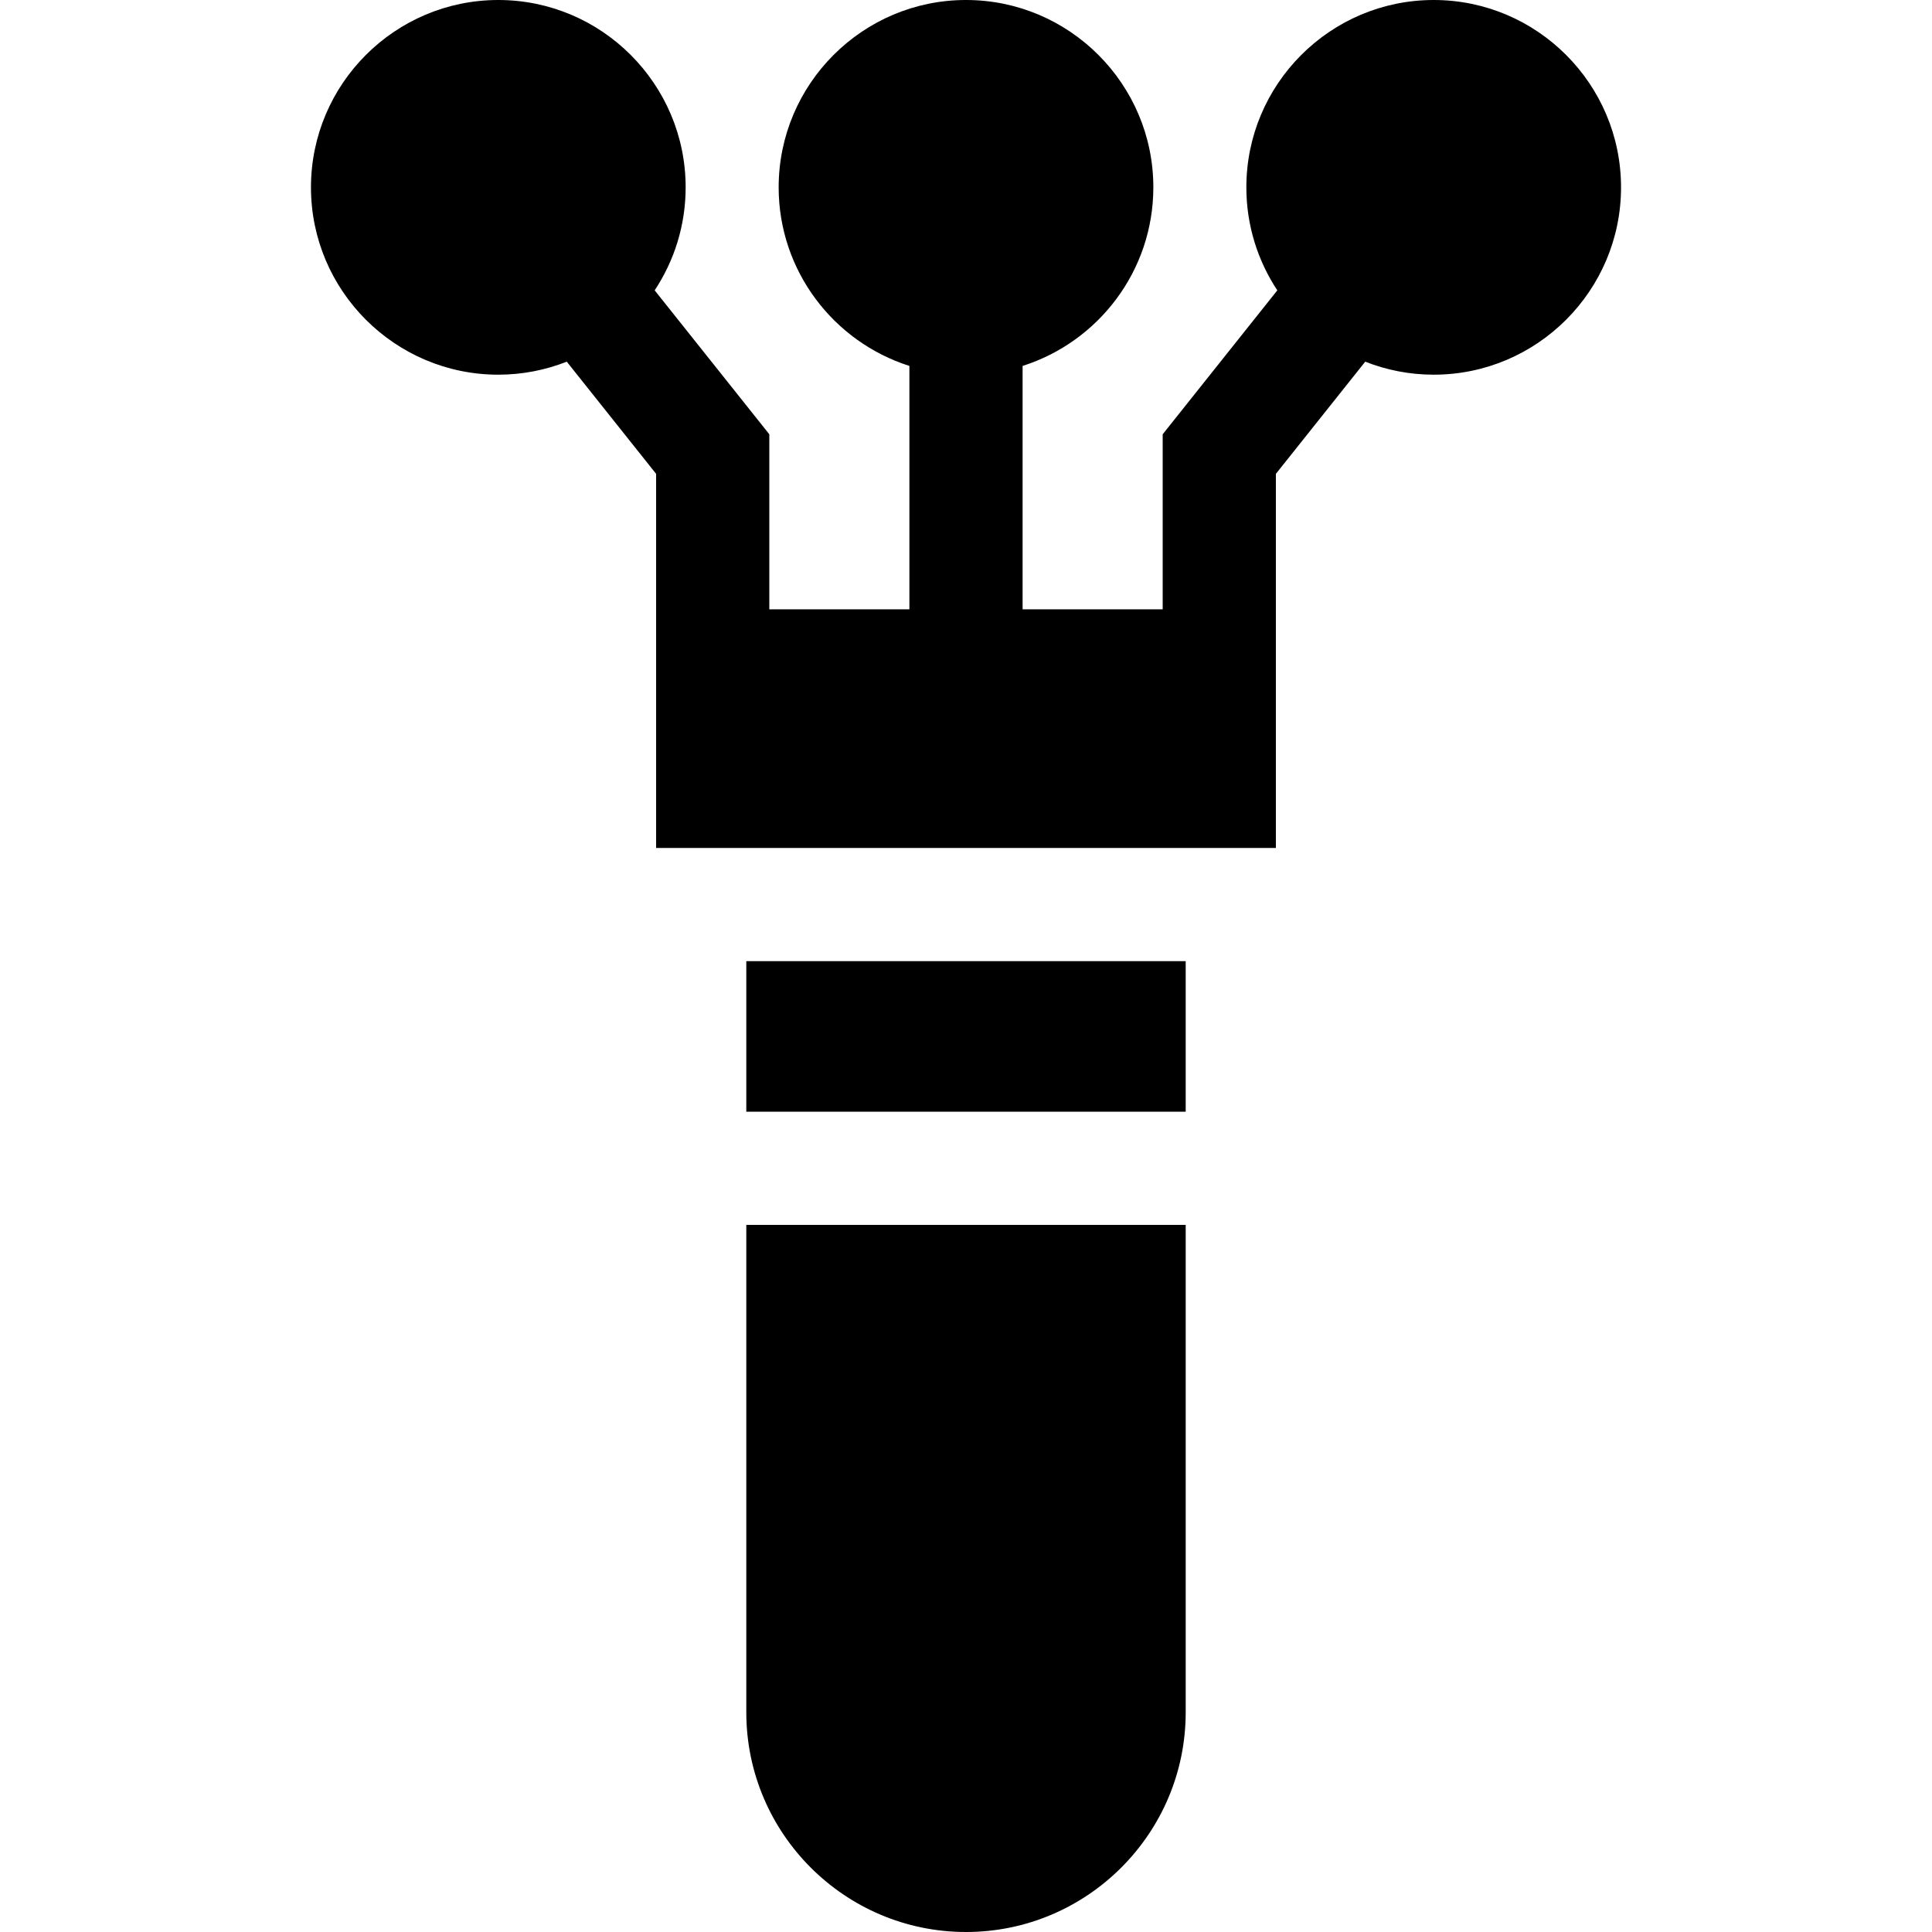
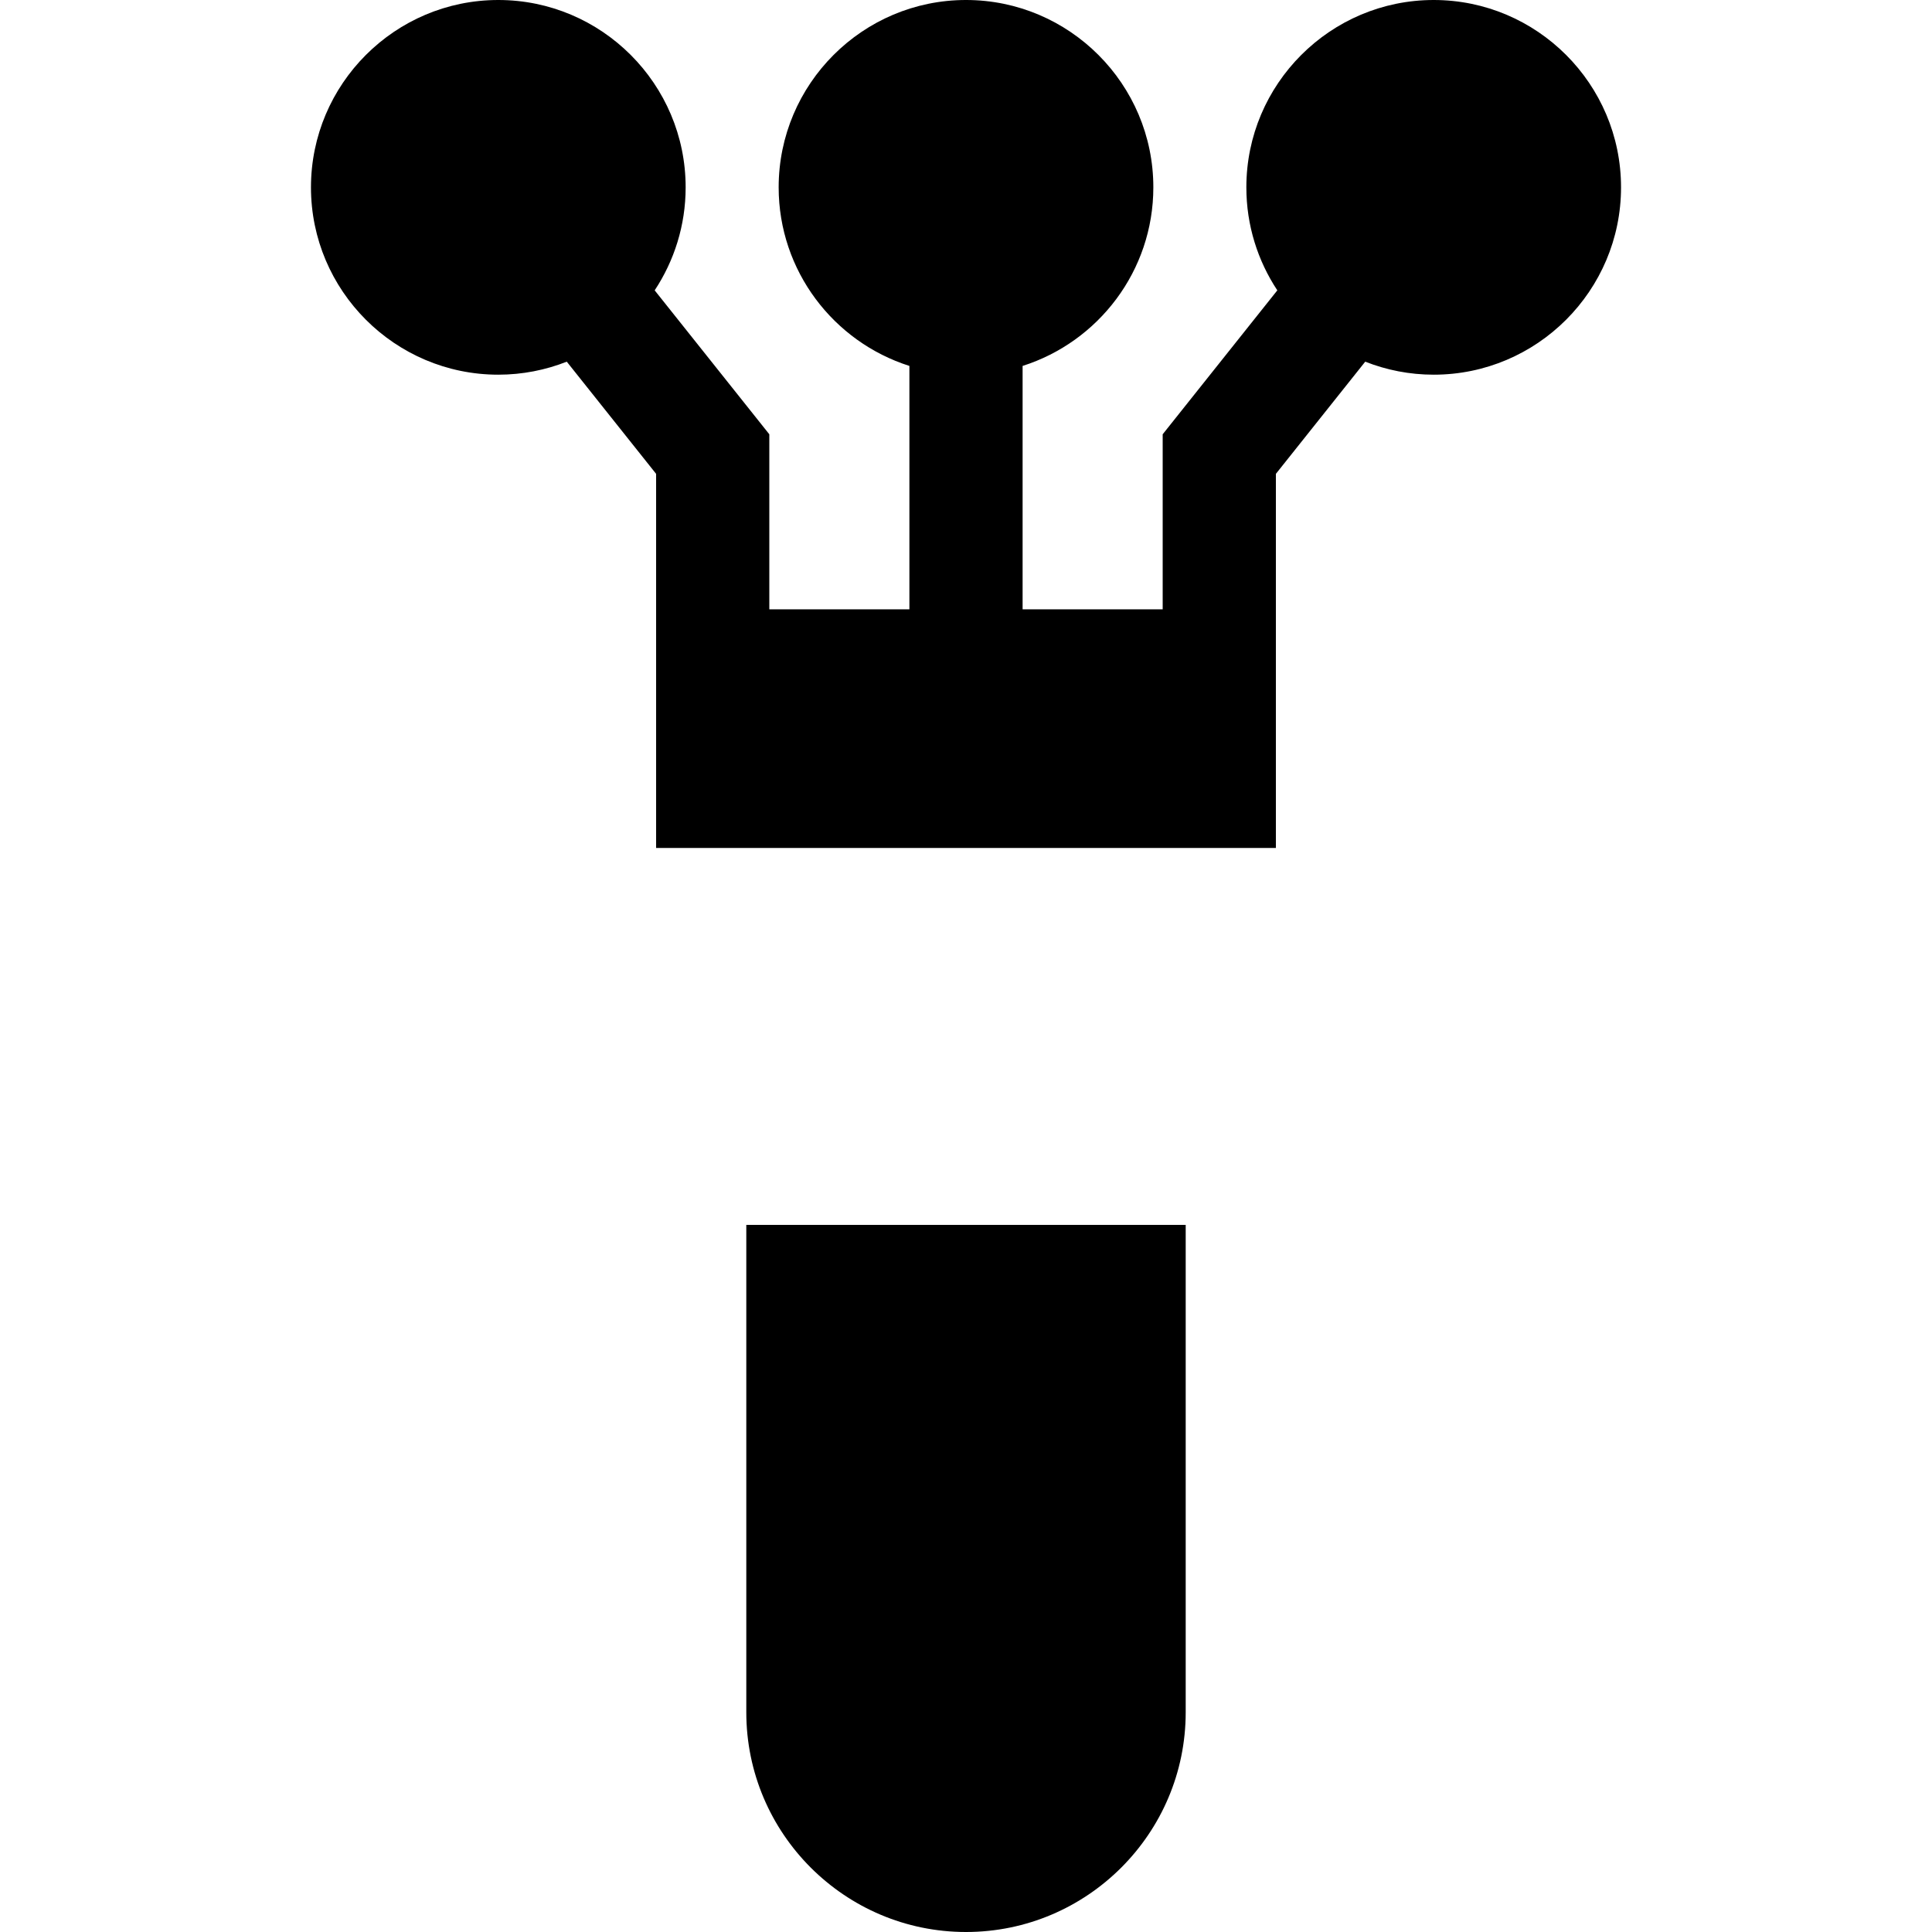
<svg xmlns="http://www.w3.org/2000/svg" id="Capa_1" enable-background="new 0 0 512 512" height="512" viewBox="0 0 512 512" width="512">
  <g>
    <path d="m197.778 324.614v129.164c0 32.104 26.118 58.222 58.222 58.222s58.222-26.118 58.222-58.222v-129.164z" />
-     <path d="m197.778 254.717h116.443v39.897h-116.443z" />
    <path d="m379.943 0c-27.376 0-49.647 22.271-49.647 49.647 0 10.078 3.026 19.459 8.207 27.297l-30.38 38.145v46.385h-37.123v-64.5c20.066-6.375 34.647-25.177 34.647-47.327 0-27.376-22.271-49.647-49.647-49.647s-49.647 22.271-49.647 49.647c0 22.149 14.582 40.952 34.647 47.327v64.5h-37.123v-46.384l-30.38-38.145c5.18-7.838 8.207-17.219 8.207-27.297 0-27.377-22.271-49.648-49.647-49.648s-49.648 22.271-49.648 49.647 22.271 49.648 49.647 49.648c6.403 0 12.519-1.231 18.144-3.448l23.677 29.729v99.141h164.246v-99.141l23.677-29.729c5.625 2.217 11.741 3.448 18.144 3.448 27.376 0 49.647-22.272 49.647-49.648s-22.272-49.647-49.648-49.647z" />
  </g>
</svg>